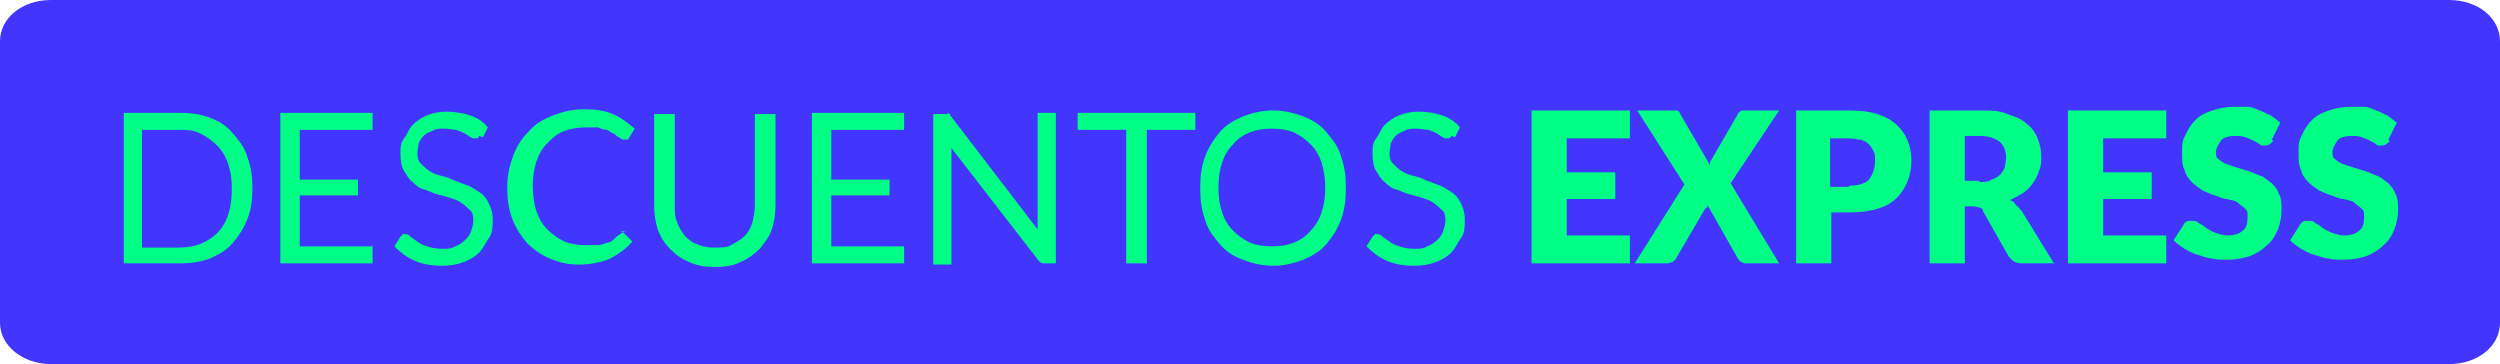
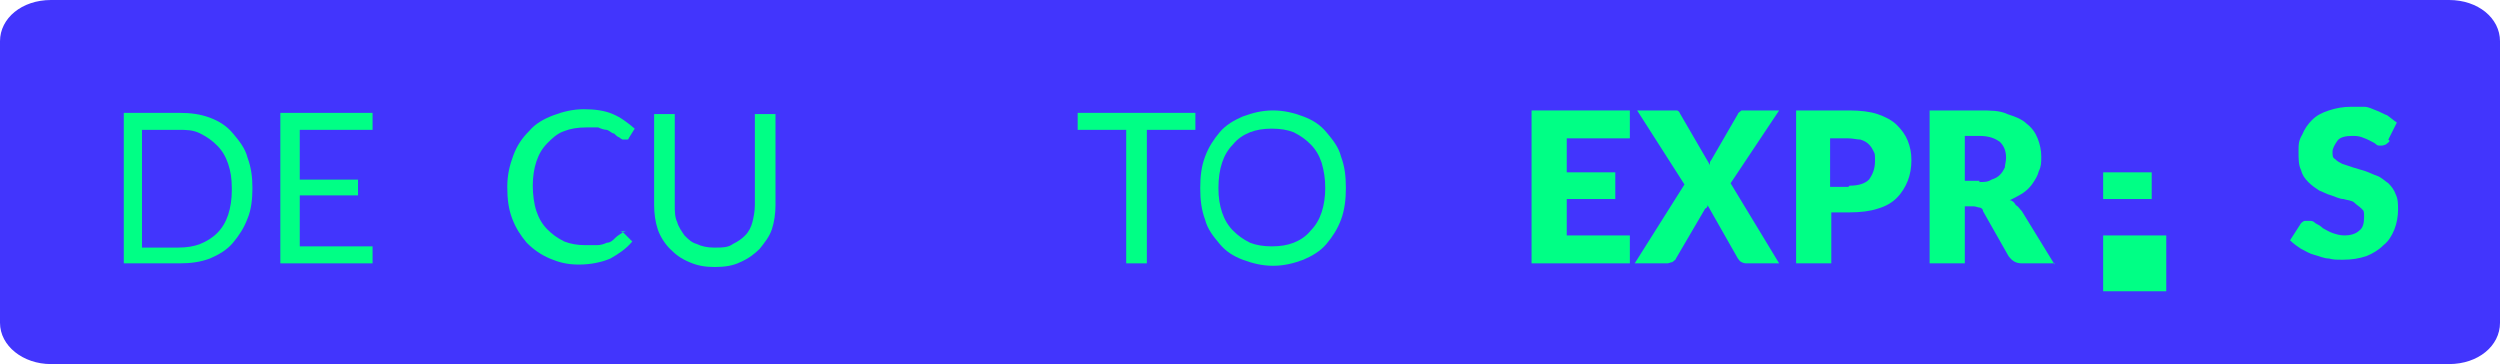
<svg xmlns="http://www.w3.org/2000/svg" version="1.1" viewBox="0 0 206 30">
  <defs>
    <style>
      .cls-1 {
        fill: #00ff85;
      }

      .cls-2 {
        fill: #4235fd;
      }
    </style>
  </defs>
  <g>
    <g id="Capa_1">
      <path class="cls-2" d="M4.2,0h197.6C204.2,0,206,1.5,206,3.4v23.2c0,1.9-1.8,3.4-4.2,3.4H4.2c-2.3,0-4.2-1.5-4.2-3.4V3.4C0,1.5,1.8,0,4.2,0Z" />
      <g>
        <path class="cls-1" d="M20.8,15.5c0,.9-.1,1.8-.4,2.5-.3.8-.7,1.4-1.2,2s-1.2,1-1.9,1.3c-.8.3-1.6.4-2.5.4h-4.6v-12.4h4.6c.9,0,1.7.1,2.5.4.8.3,1.4.7,1.9,1.3s1,1.2,1.2,2c.3.8.4,1.6.4,2.5ZM19.1,15.5c0-.8-.1-1.4-.3-2-.2-.6-.5-1.1-.9-1.5s-.8-.7-1.4-1-1.1-.3-1.8-.3h-3v9.7h3c.7,0,1.3-.1,1.8-.3s1-.5,1.4-.9c.4-.4.7-.9.9-1.5.2-.6.3-1.3.3-2Z" />
        <path class="cls-1" d="M30.7,9.3v1.4h-6v4.1h4.8v1.3h-4.8v4.2h6v1.4h-7.6v-12.4h7.6Z" />
-         <path class="cls-1" d="M39.5,11.2c0,0-.1.2-.2.2,0,0-.1,0-.2,0s-.2,0-.3-.1c-.1,0-.3-.2-.5-.3s-.4-.2-.7-.3c-.3,0-.6-.1-1-.1s-.7,0-1,.2c-.3.1-.5.2-.7.4-.2.2-.3.4-.4.6,0,.2-.1.5-.1.8s0,.6.3.9c.2.2.4.4.7.6.3.2.6.3,1,.4.4.1.7.2,1.1.4.4.1.7.3,1.1.4.4.2.7.4,1,.6.3.2.5.5.7.9.2.4.3.8.3,1.3s0,1.1-.3,1.5-.5.9-.8,1.2c-.4.4-.8.6-1.3.8-.5.2-1.1.3-1.8.3s-1.5-.1-2.2-.4c-.7-.3-1.2-.7-1.7-1.2l.5-.8c0,0,.1-.1.2-.2s.1,0,.2,0c.1,0,.3,0,.4.2.2.1.4.3.6.4.2.2.5.3.8.4.3.1.7.2,1.2.2s.8,0,1.1-.2c.3-.1.6-.3.8-.5s.4-.4.5-.7.2-.6.2-.9,0-.7-.3-.9c-.2-.2-.4-.4-.7-.6-.3-.2-.6-.3-.9-.4-.4-.1-.7-.2-1.1-.3-.4-.1-.7-.3-1.1-.4s-.7-.4-.9-.6c-.3-.2-.5-.6-.7-.9s-.3-.8-.3-1.4,0-.9.3-1.3.4-.8.7-1.1c.3-.3.7-.6,1.2-.8.5-.2,1-.3,1.6-.3s1.3.1,1.9.3c.6.2,1.1.5,1.5,1l-.4.8Z" />
        <path class="cls-1" d="M51.1,19.1c0,0,.2,0,.3.1l.7.7c-.5.6-1.1,1-1.8,1.4-.7.3-1.6.5-2.6.5s-1.7-.2-2.4-.5c-.7-.3-1.3-.7-1.9-1.3-.5-.6-.9-1.2-1.2-2-.3-.8-.4-1.6-.4-2.6s.2-1.8.5-2.6.7-1.4,1.3-2c.5-.6,1.2-1,2-1.3.8-.3,1.6-.5,2.5-.5s1.7.1,2.4.4c.7.3,1.2.7,1.8,1.2l-.5.8c0,0,0,.1-.1.1,0,0-.1,0-.2,0s-.2,0-.2,0-.2-.1-.3-.2c-.1,0-.3-.2-.4-.3-.2,0-.3-.2-.6-.3-.2,0-.5-.1-.7-.2-.3,0-.6,0-1,0-.7,0-1.3.1-1.8.3-.6.2-1,.6-1.4,1-.4.4-.7.9-.9,1.5-.2.6-.3,1.3-.3,2s.1,1.5.3,2.1c.2.6.5,1.1.9,1.5.4.4.8.7,1.4,1,.5.2,1.1.3,1.7.3s.7,0,1,0c.3,0,.6-.1.8-.2.3,0,.5-.2.7-.4s.4-.3.7-.5c0,0,.2-.1.3-.1Z" />
        <path class="cls-1" d="M59,20.4c.5,0,1,0,1.4-.3.4-.2.7-.4,1-.7s.5-.7.6-1.1.2-.9.2-1.4v-7.5h1.7v7.5c0,.7-.1,1.4-.3,2-.2.6-.6,1.1-1,1.6-.4.4-.9.8-1.6,1.1-.6.3-1.3.4-2.1.4s-1.4-.1-2.1-.4-1.1-.6-1.6-1.1c-.4-.4-.8-1-1-1.6-.2-.6-.3-1.3-.3-2v-7.5h1.7v7.5c0,.5,0,1,.2,1.4.1.4.4.8.6,1.1.3.3.6.6,1,.7.4.2.9.3,1.4.3Z" />
-         <path class="cls-1" d="M74.5,9.3v1.4h-6v4.1h4.8v1.3h-4.8v4.2h6v1.4h-7.6v-12.4h7.6Z" />
-         <path class="cls-1" d="M78.1,9.3c0,0,.2.1.2.2l7.2,9.4c0-.1,0-.3,0-.4,0-.1,0-.3,0-.4v-8.8h1.5v12.4h-.8c-.1,0-.2,0-.3,0,0,0-.2-.1-.3-.2l-7.2-9.3c0,.1,0,.3,0,.4,0,.1,0,.3,0,.4v8.8h-1.5v-12.4h.9c.2,0,.3,0,.3,0Z" />
        <path class="cls-1" d="M98.5,9.3v1.4h-4v11h-1.7v-11h-4v-1.4h9.7Z" />
        <path class="cls-1" d="M110.9,15.5c0,.9-.1,1.8-.4,2.6-.3.8-.7,1.4-1.2,2-.5.6-1.2,1-1.9,1.3-.8.3-1.6.5-2.5.5s-1.7-.2-2.5-.5-1.4-.7-1.9-1.3c-.5-.6-1-1.2-1.2-2-.3-.8-.4-1.6-.4-2.6s.1-1.8.4-2.6c.3-.8.7-1.4,1.2-2,.5-.6,1.2-1,1.9-1.3.8-.3,1.6-.5,2.5-.5s1.7.2,2.5.5c.8.3,1.4.7,1.9,1.3.5.6,1,1.2,1.2,2,.3.8.4,1.6.4,2.6ZM109.2,15.5c0-.8-.1-1.4-.3-2.1-.2-.6-.5-1.1-.9-1.5-.4-.4-.8-.7-1.4-1-.5-.2-1.1-.3-1.8-.3s-1.3.1-1.8.3c-.5.2-1,.5-1.4,1-.4.4-.7.9-.9,1.5s-.3,1.3-.3,2.1.1,1.4.3,2,.5,1.1.9,1.5c.4.4.8.7,1.4,1,.5.2,1.1.3,1.8.3s1.3-.1,1.8-.3c.5-.2,1-.5,1.4-1,.4-.4.7-.9.9-1.5.2-.6.3-1.3.3-2Z" />
-         <path class="cls-1" d="M119.6,11.2c0,0-.1.2-.2.2,0,0-.1,0-.2,0s-.2,0-.3-.1c-.1,0-.3-.2-.5-.3s-.4-.2-.7-.3c-.3,0-.6-.1-1-.1s-.7,0-1,.2c-.3.1-.5.2-.7.4-.2.2-.3.4-.4.6,0,.2-.1.5-.1.8s0,.6.3.9c.2.2.4.4.7.6.3.2.6.3,1,.4.4.1.7.2,1.1.4.4.1.7.3,1.1.4.4.2.7.4,1,.6.3.2.5.5.7.9.2.4.3.8.3,1.3s0,1.1-.3,1.5-.5.9-.8,1.2c-.4.4-.8.6-1.3.8-.5.2-1.1.3-1.8.3s-1.5-.1-2.2-.4c-.7-.3-1.2-.7-1.7-1.2l.5-.8c0,0,.1-.1.2-.2s.1,0,.2,0c.1,0,.3,0,.4.2.2.1.4.3.6.4.2.2.5.3.8.4.3.1.7.2,1.2.2s.8,0,1.1-.2c.3-.1.6-.3.8-.5s.4-.4.5-.7.2-.6.2-.9,0-.7-.3-.9c-.2-.2-.4-.4-.7-.6-.3-.2-.6-.3-.9-.4-.4-.1-.7-.2-1.1-.3-.4-.1-.7-.3-1.1-.4s-.7-.4-.9-.6c-.3-.2-.5-.6-.7-.9s-.3-.8-.3-1.4,0-.9.3-1.3.4-.8.7-1.1c.3-.3.7-.6,1.2-.8.5-.2,1-.3,1.6-.3s1.3.1,1.9.3c.6.2,1.1.5,1.5,1l-.4.8Z" />
        <path class="cls-1" d="M129.1,11.3v2.9h4v2.2h-4v3h5.2v2.3h-8.1v-12.6h8.1v2.3h-5.2Z" />
        <path class="cls-1" d="M146.9,21.7h-2.9c-.2,0-.3,0-.5-.1s-.2-.2-.3-.3l-2.5-4.4c0,.1,0,.2-.2.3l-2.4,4.1c0,.1-.2.2-.3.3-.1,0-.3.1-.4.1h-2.7l4.1-6.5-3.9-6.1h2.9c.2,0,.3,0,.4,0,0,0,.2.1.2.2l2.5,4.3c0,0,0-.1,0-.2,0,0,0-.1.1-.2l2.2-3.8c0-.1.2-.2.3-.3,0,0,.2,0,.3,0h2.8l-4,6,4,6.6Z" />
        <path class="cls-1" d="M152.4,9.1c.9,0,1.7.1,2.3.3.6.2,1.2.5,1.6.9.4.4.7.8.9,1.3.2.5.3,1,.3,1.6s-.1,1.2-.3,1.7-.5,1-.9,1.4c-.4.4-.9.7-1.6.9-.6.2-1.4.3-2.3.3h-1.5v4.2h-2.9v-12.6h4.5ZM152.4,15.3c.8,0,1.3-.2,1.6-.5.3-.4.5-.9.5-1.5s0-.6-.1-.8-.2-.4-.4-.6c-.2-.2-.4-.3-.7-.4-.3,0-.6-.1-1-.1h-1.5v4h1.5Z" />
        <path class="cls-1" d="M169.3,21.7h-2.7c-.5,0-.8-.2-1.1-.6l-2.1-3.7c0-.2-.2-.3-.3-.3s-.3-.1-.5-.1h-.7v4.7h-2.9v-12.6h4.1c.9,0,1.7,0,2.3.3.6.2,1.2.4,1.6.8.4.3.7.7.9,1.2.2.5.3,1,.3,1.5s0,.8-.2,1.2c-.1.4-.3.7-.5,1s-.5.6-.8.8c-.3.2-.7.4-1.1.6.2,0,.4.2.5.4.2.1.3.3.5.5l2.7,4.4ZM163.1,15c.4,0,.7,0,1-.2.3-.1.5-.2.7-.4.2-.2.3-.4.4-.6,0-.2.1-.5.1-.8,0-.6-.2-1-.5-1.3-.4-.3-.9-.5-1.7-.5h-1.2v3.7h1.2Z" />
-         <path class="cls-1" d="M173.3,11.3v2.9h4v2.2h-4v3h5.2v2.3h-8.1v-12.6h8.1v2.3h-5.2Z" />
-         <path class="cls-1" d="M187.3,11.6c0,.1-.2.2-.3.3,0,0-.2.1-.4.1s-.3,0-.4-.1-.3-.2-.5-.3c-.2-.1-.4-.2-.7-.3s-.5-.1-.8-.1c-.5,0-1,.1-1.2.4s-.4.6-.4.9,0,.5.2.6c.2.2.4.3.6.4.3.1.6.2.9.3s.7.2,1,.3.7.3,1,.4.6.4.9.6c.3.3.5.6.6.9.2.4.2.8.2,1.3s-.1,1.1-.3,1.6-.5,1-.9,1.3c-.4.4-.9.7-1.4.9-.6.2-1.2.3-1.9.3s-.8,0-1.2-.1c-.4,0-.8-.2-1.2-.3-.4-.1-.7-.3-1.1-.5-.3-.2-.6-.4-.9-.7l.9-1.4c0,0,.2-.2.3-.2s.2,0,.4,0,.3,0,.5.2c.2.1.4.2.6.4.2.1.5.3.8.4.3.1.6.2,1,.2s.9-.1,1.2-.4c.3-.2.4-.6.4-1.1s0-.5-.2-.7c-.2-.2-.4-.3-.6-.5s-.6-.2-.9-.3c-.3,0-.7-.2-1-.3-.4-.1-.7-.3-1-.4-.3-.2-.6-.4-.9-.7-.3-.3-.5-.6-.6-1-.2-.4-.2-.9-.2-1.5s0-.9.3-1.4c.2-.5.5-.9.8-1.2.4-.4.8-.6,1.4-.8s1.2-.3,1.8-.3.8,0,1.1,0c.4,0,.7.2,1,.3.3.1.6.3.9.4.3.2.5.4.8.6l-.7,1.4Z" />
+         <path class="cls-1" d="M173.3,11.3v2.9h4v2.2h-4v3h5.2v2.3h-8.1h8.1v2.3h-5.2Z" />
        <path class="cls-1" d="M196.9,11.6c0,.1-.2.2-.3.3,0,0-.2.1-.4.1s-.3,0-.4-.1-.3-.2-.5-.3c-.2-.1-.4-.2-.7-.3s-.5-.1-.8-.1c-.5,0-1,.1-1.2.4s-.4.6-.4.9,0,.5.2.6c.2.2.4.3.6.4.3.1.6.2.9.3s.7.2,1,.3.7.3,1,.4.6.4.9.6c.3.3.5.6.6.9.2.4.2.8.2,1.3s-.1,1.1-.3,1.6-.5,1-.9,1.3c-.4.4-.9.7-1.4.9-.6.2-1.2.3-1.9.3s-.8,0-1.2-.1c-.4,0-.8-.2-1.2-.3-.4-.1-.7-.3-1.1-.5-.3-.2-.6-.4-.9-.7l.9-1.4c0,0,.2-.2.3-.2s.2,0,.4,0,.3,0,.5.2c.2.1.4.2.6.4.2.1.5.3.8.4.3.1.6.2,1,.2s.9-.1,1.2-.4c.3-.2.4-.6.4-1.1s0-.5-.2-.7c-.2-.2-.4-.3-.6-.5s-.6-.2-.9-.3c-.3,0-.7-.2-1-.3-.4-.1-.7-.3-1-.4-.3-.2-.6-.4-.9-.7-.3-.3-.5-.6-.6-1-.2-.4-.2-.9-.2-1.5s0-.9.3-1.4c.2-.5.5-.9.8-1.2.4-.4.8-.6,1.4-.8s1.2-.3,1.8-.3.8,0,1.1,0c.4,0,.7.2,1,.3.3.1.6.3.9.4.3.2.5.4.8.6l-.7,1.4Z" />
      </g>
    </g>
  </g>
</svg>